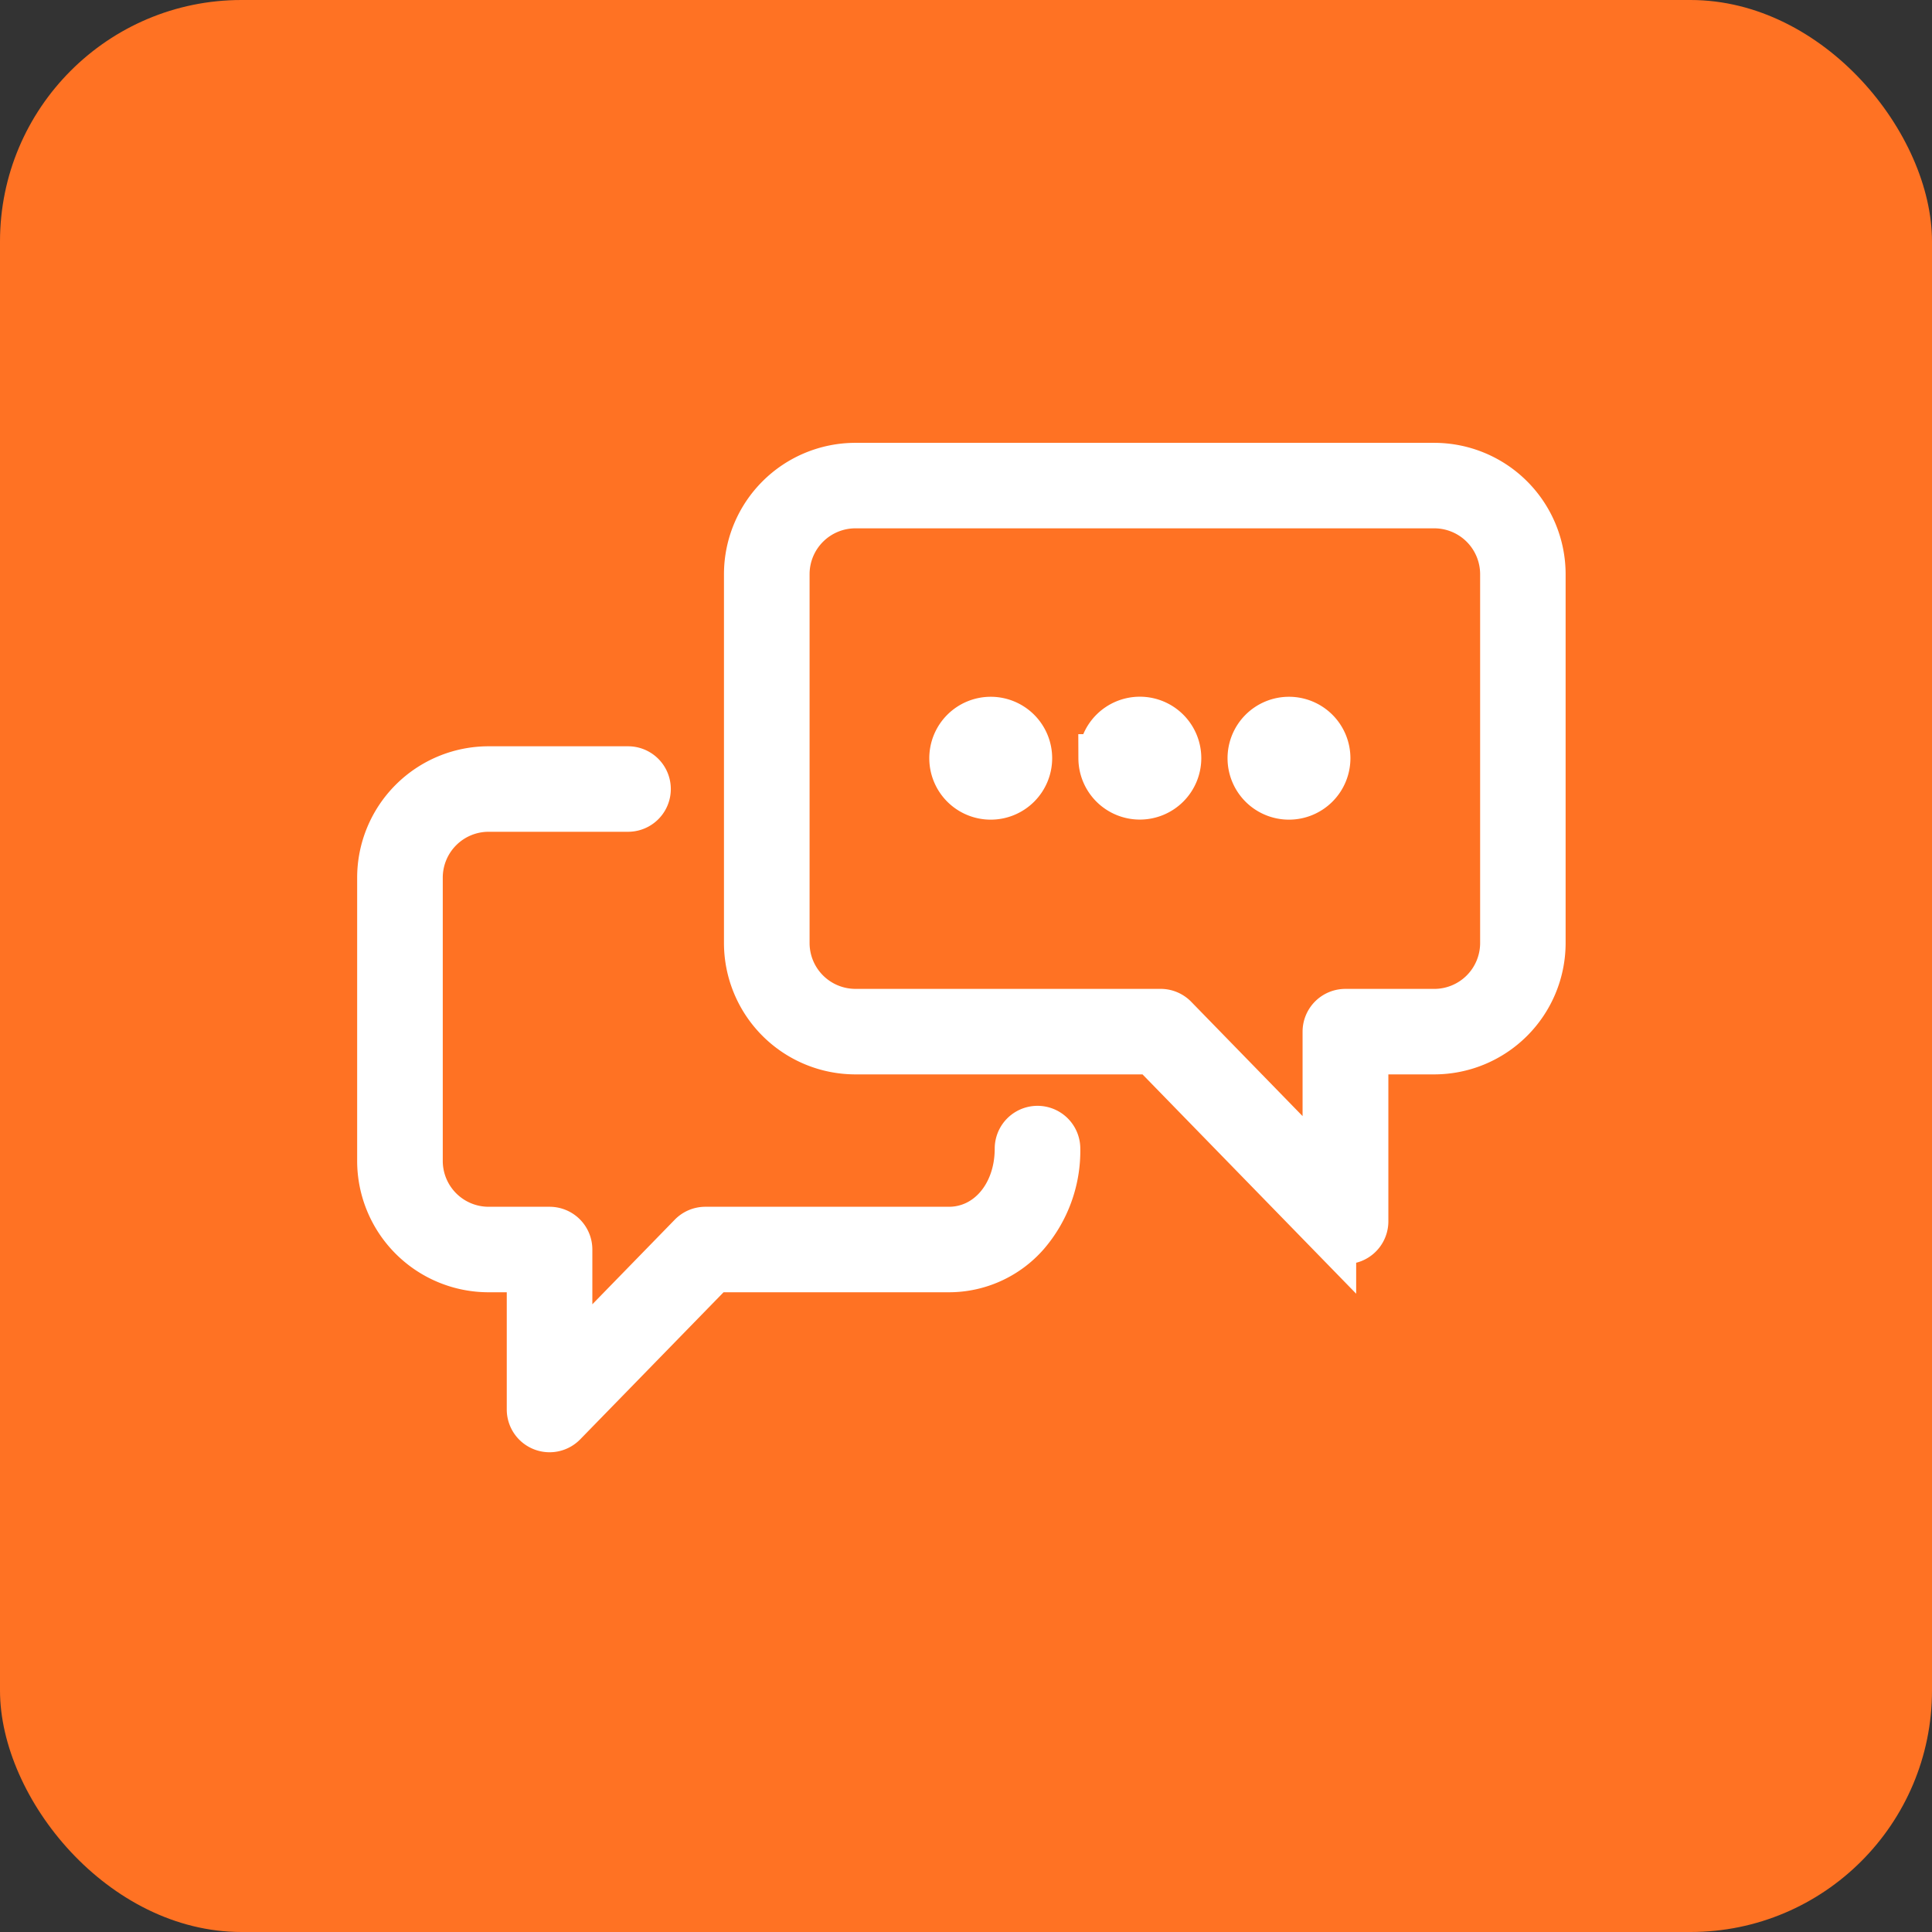
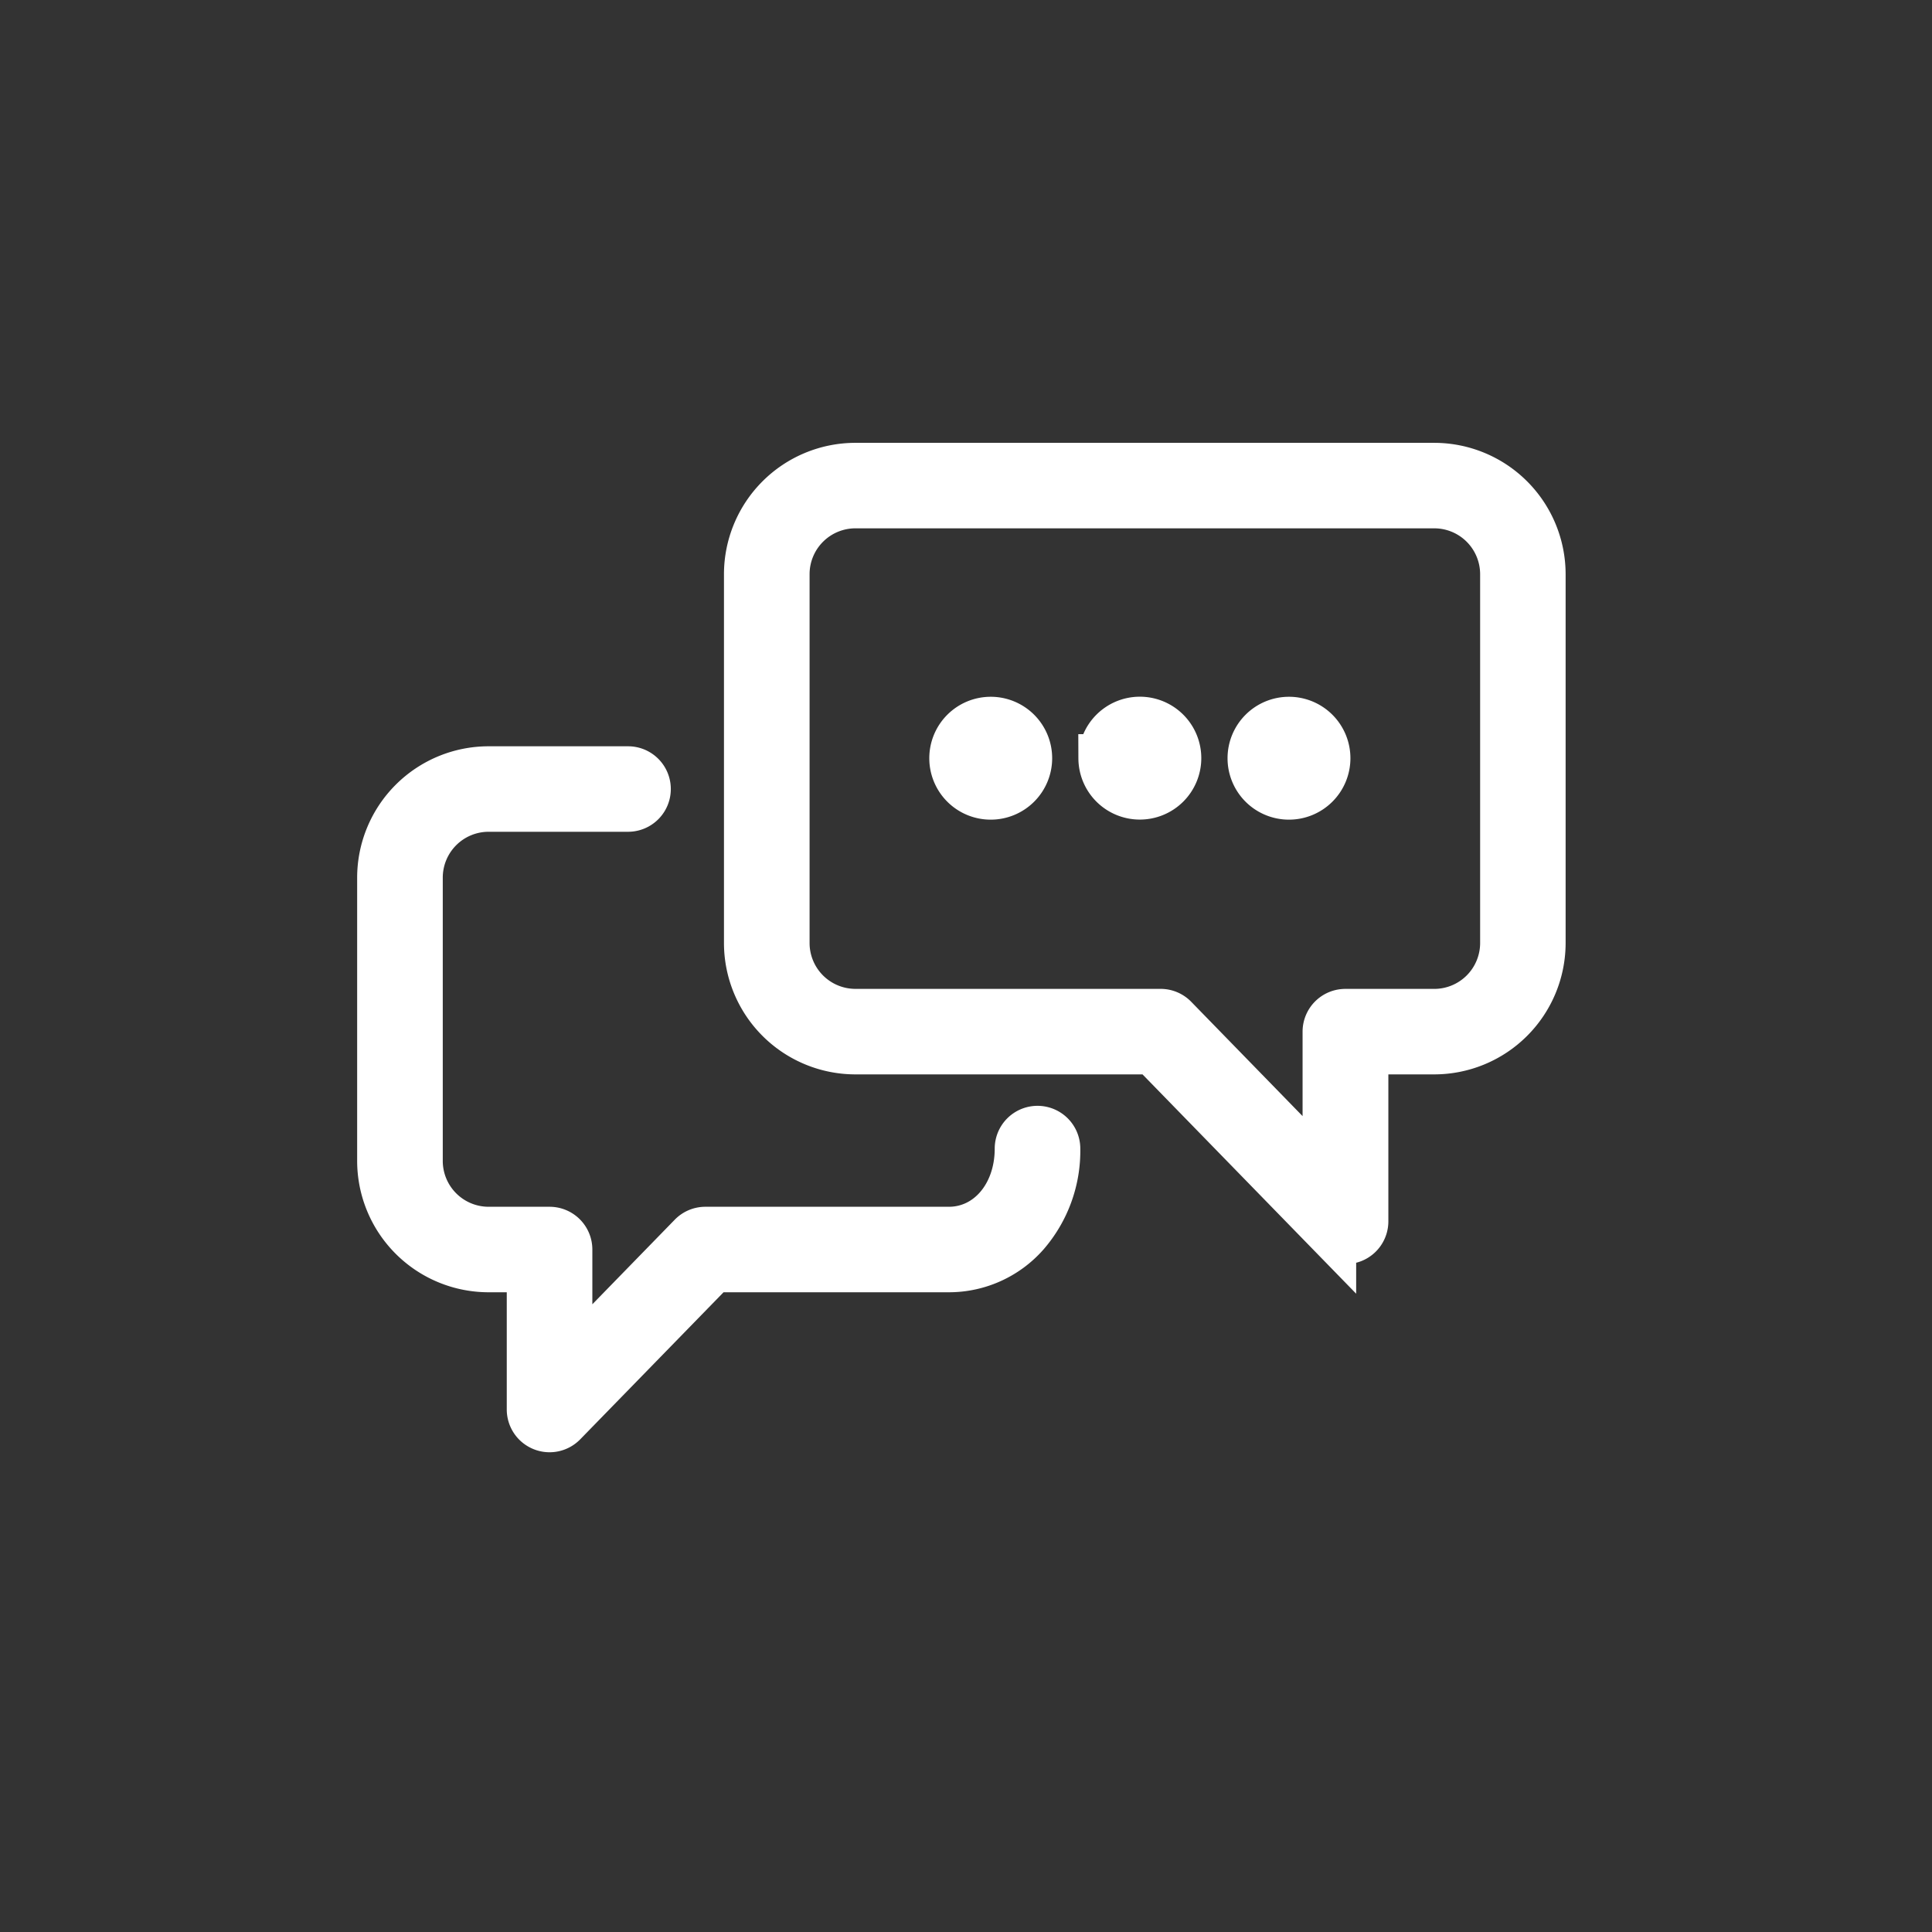
<svg xmlns="http://www.w3.org/2000/svg" id="pomuzeme" width="80" height="80" viewBox="0 0 80 80">
  <rect x="0" y="0" width="80" height="80" fill="#333333" stroke="none" />
-   <rect id="businesswoman-call-center-office" width="80" height="80" rx="10" fill="#ff7223" />
  <path id="Union_3" data-name="Union 3" d="M6.677,39.741a.771.771,0,0,1-.482-.713V33.173H4.445A4.444,4.444,0,0,1,0,28.739V17a4.445,4.445,0,0,1,4.445-4.435h5.773a.77.77,0,1,1,0,1.54H4.445a2.9,2.9,0,0,0-2.9,2.9V28.739a2.9,2.9,0,0,0,2.9,2.894H6.967a.771.771,0,0,1,.772.77V37.13l5.128-5.264a.77.77,0,0,1,.553-.233H23.5c1.654,0,2.9-1.465,2.9-3.408a.772.772,0,0,1,1.544,0,5.23,5.23,0,0,1-1.271,3.511A4.218,4.218,0,0,1,23.5,33.173h-9.75L7.521,39.564a.772.772,0,0,1-.844.177Zm32.69-7.968-7.425-7.622H19.635a4.445,4.445,0,0,1-4.446-4.434V4.434A4.445,4.445,0,0,1,19.635,0H43.6A4.444,4.444,0,0,1,48.04,4.434V19.716A4.444,4.444,0,0,1,43.6,24.151h-2.9v7.085a.77.77,0,0,1-.481.714.788.788,0,0,1-.29.056A.773.773,0,0,1,39.367,31.772ZM16.734,4.434V19.716a2.9,2.9,0,0,0,2.9,2.894H32.268a.77.77,0,0,1,.553.233l6.327,6.495V23.381a.771.771,0,0,1,.772-.77H43.6a2.9,2.9,0,0,0,2.9-2.894V4.434A2.9,2.9,0,0,0,43.6,1.54H19.635A2.9,2.9,0,0,0,16.734,4.434Zm19.307,7.629a1.544,1.544,0,1,1,1.544,1.54A1.542,1.542,0,0,1,36.041,12.063Zm-6.175,0A1.544,1.544,0,1,1,31.41,13.6,1.543,1.543,0,0,1,29.865,12.063Zm-6.175,0a1.544,1.544,0,1,1,1.544,1.54A1.542,1.542,0,0,1,23.691,12.063Z" transform="translate(15.789 19.337)" fill="#fff" stroke="#fff" stroke-miterlimit="10" stroke-width="2" />
</svg>